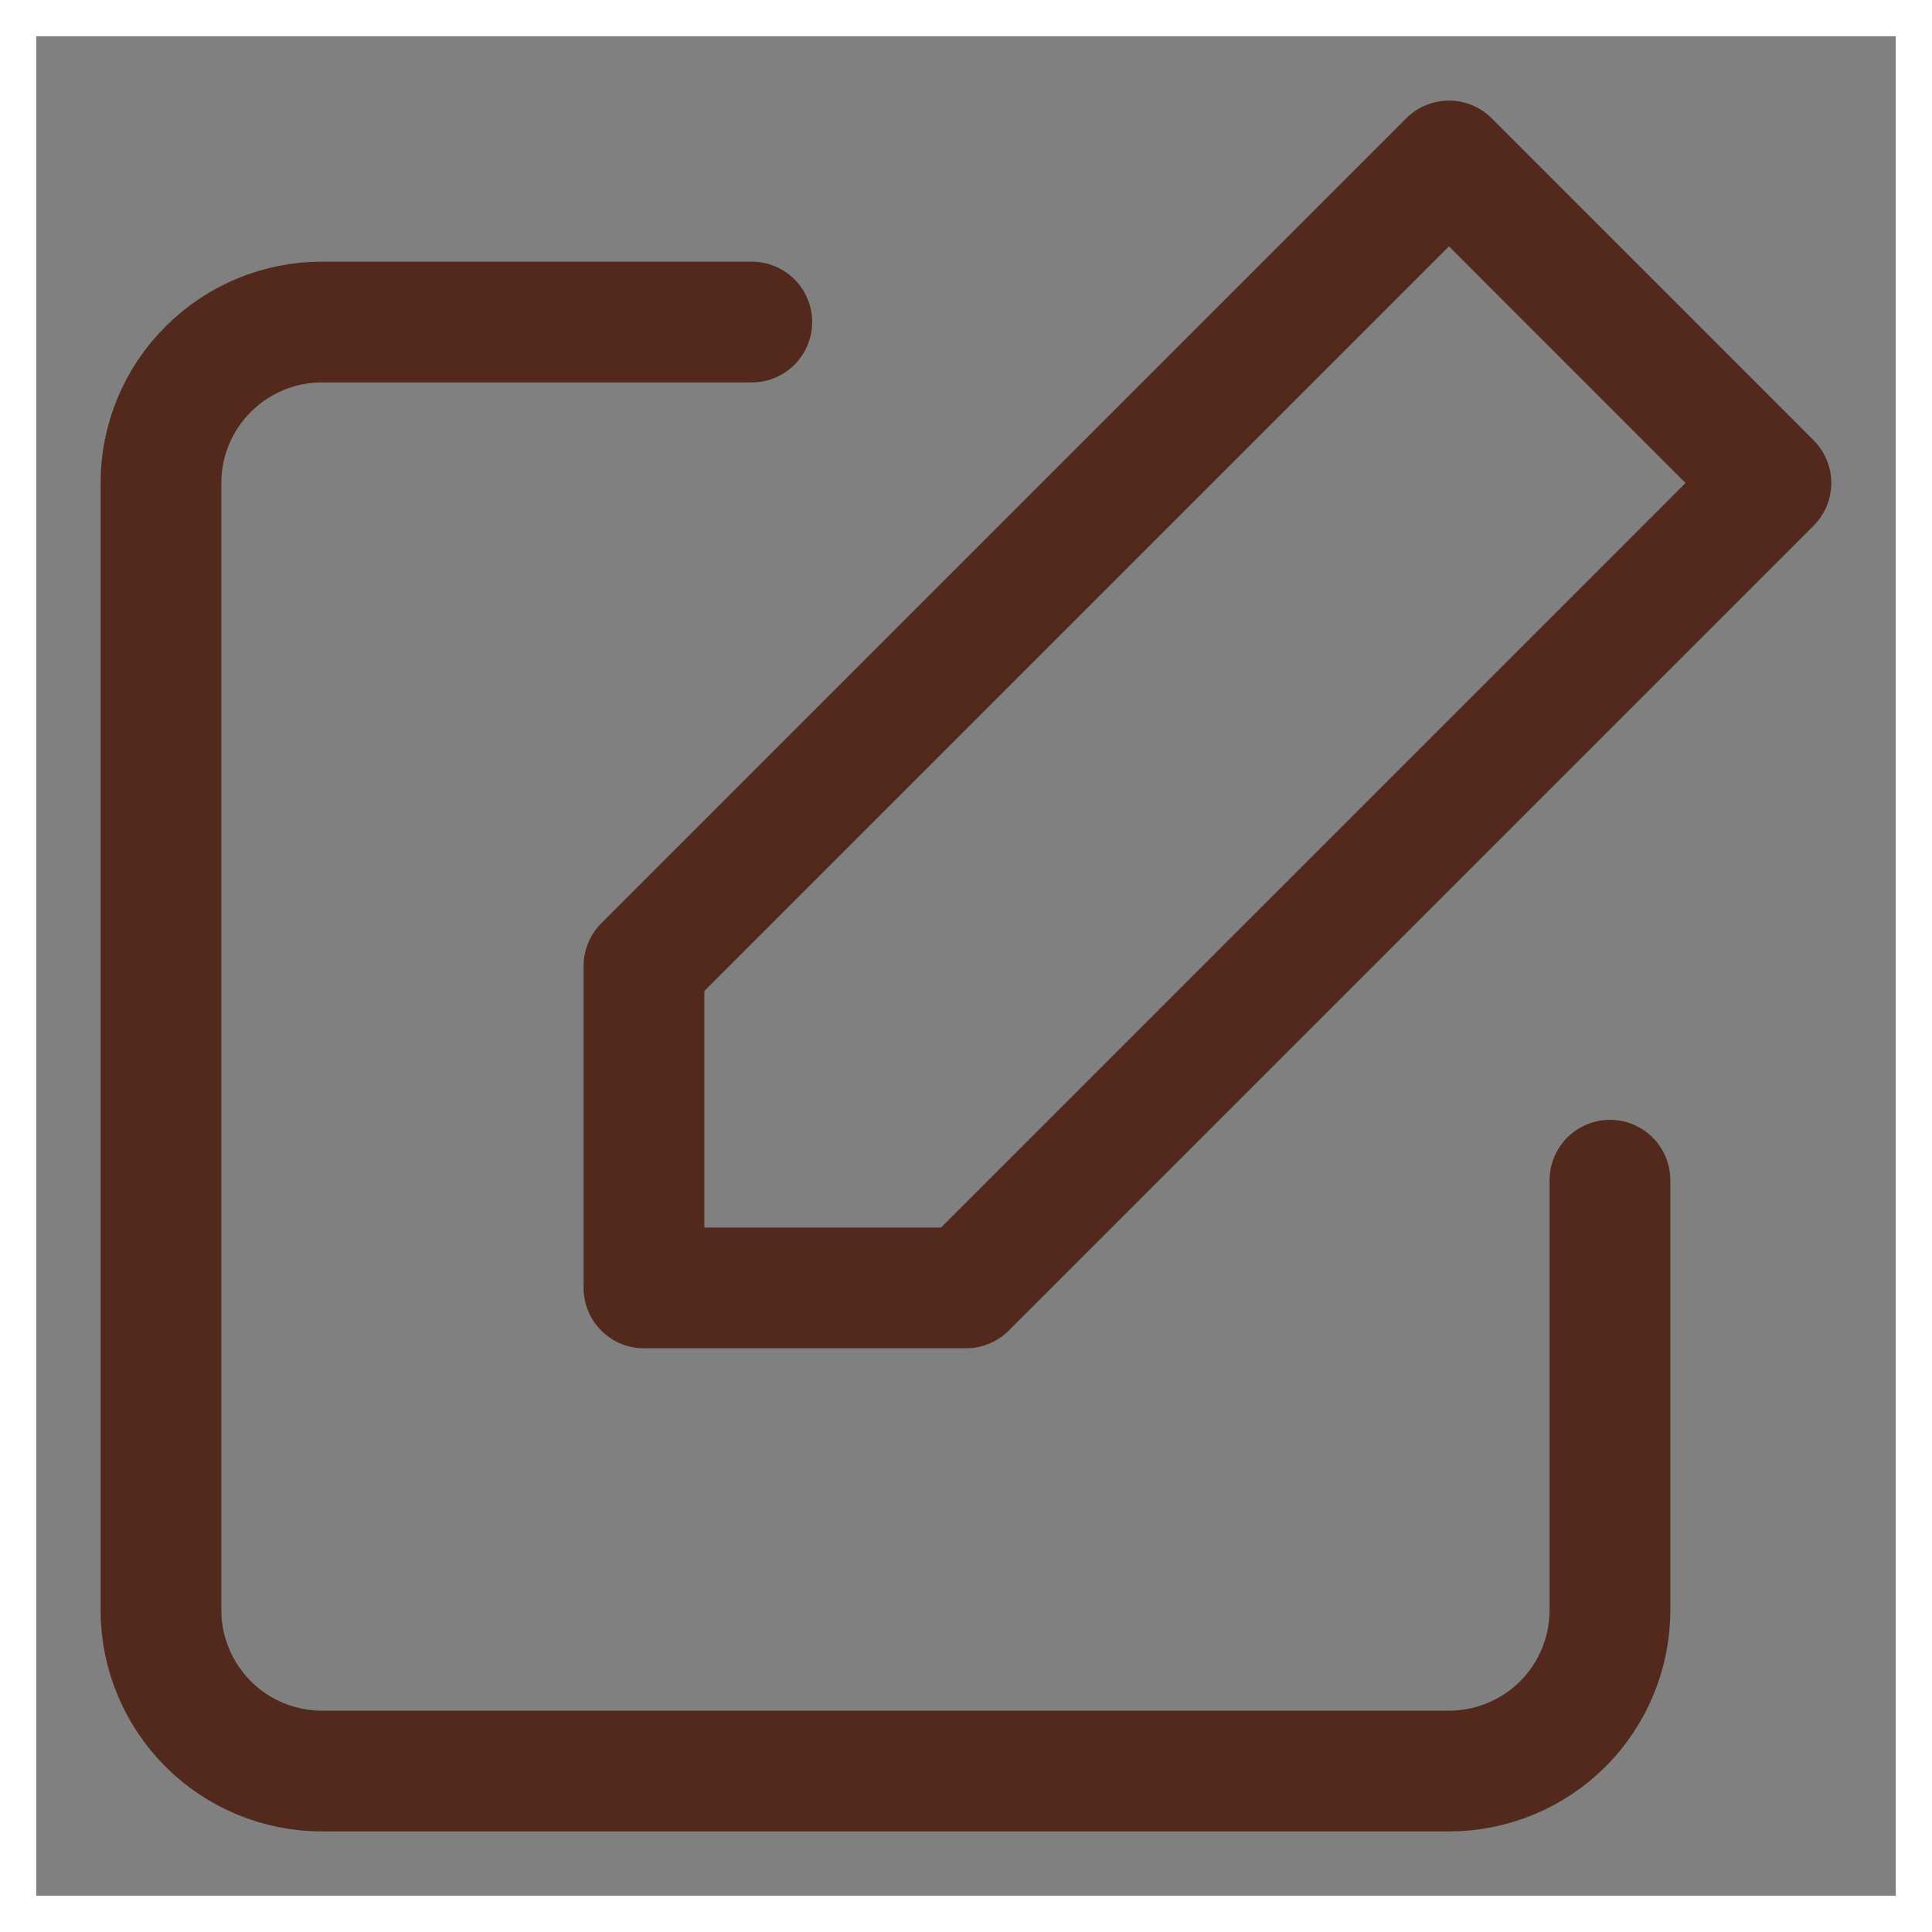
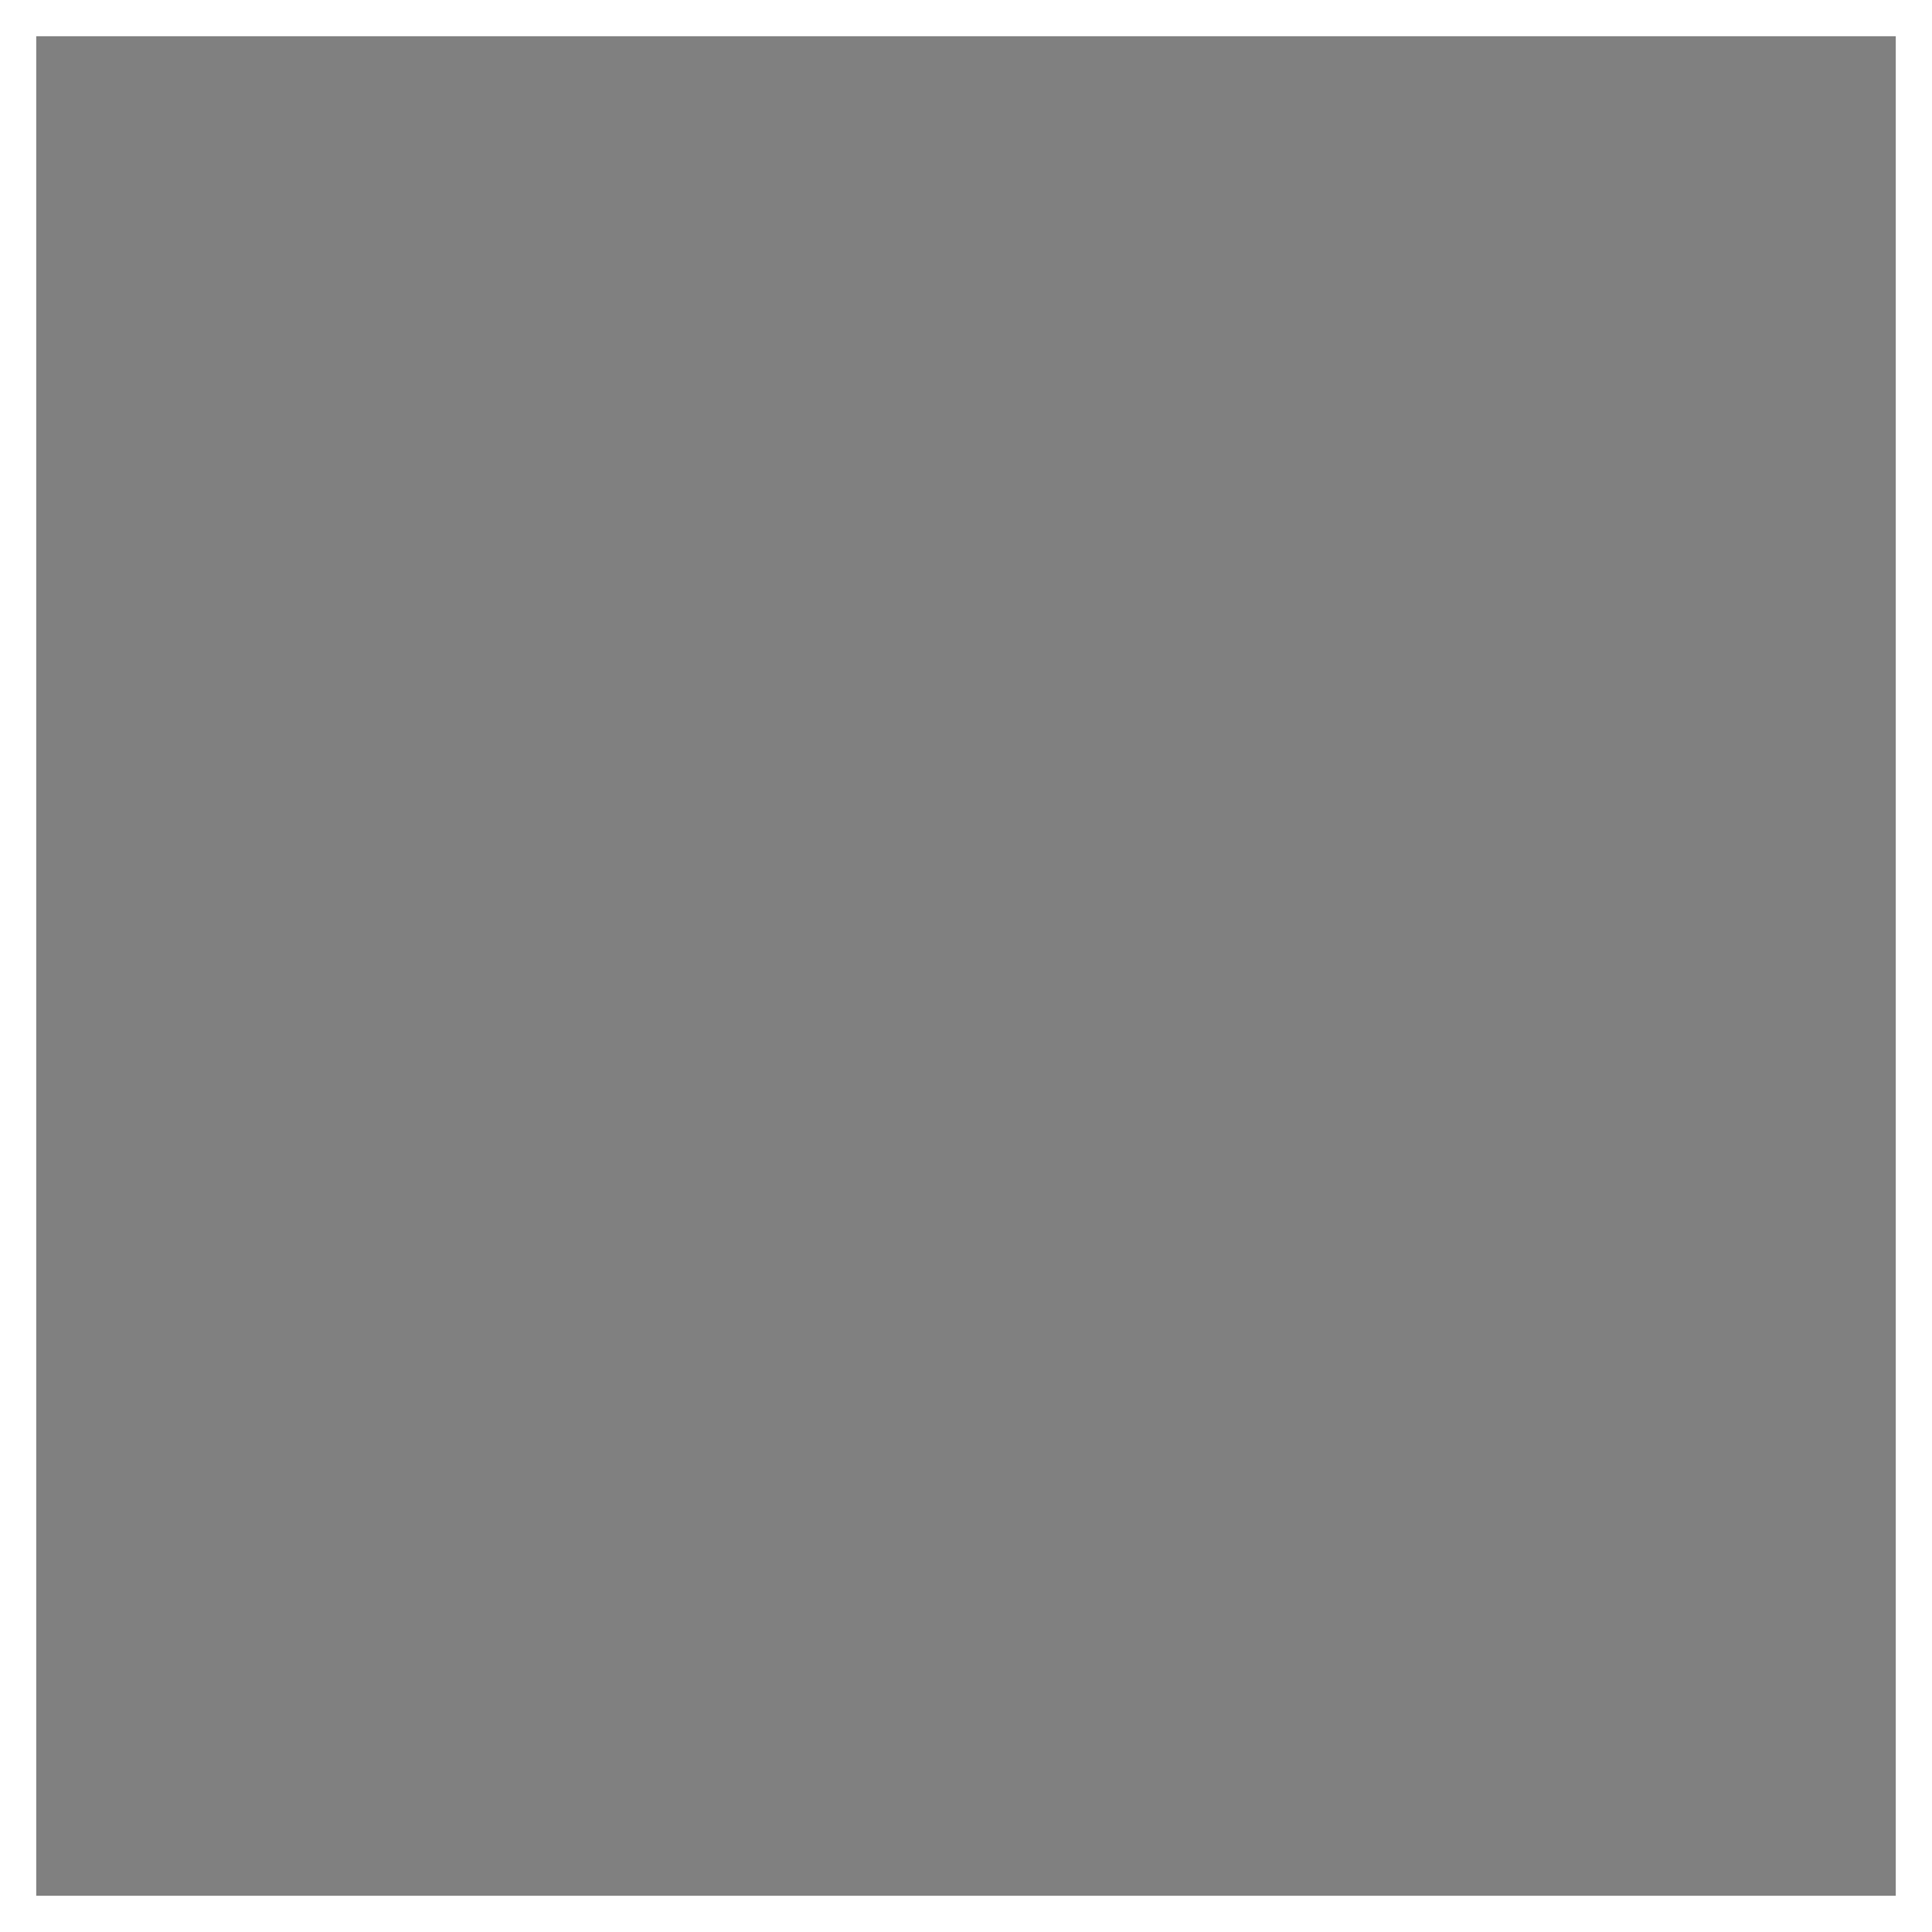
<svg xmlns="http://www.w3.org/2000/svg" width="16" height="16" viewBox="0 0 16 16" fill="none">
  <rect x="0" y="0" width="16" height="16" fill="#808080" stroke="none" />
  <g clip-path="url(#clip0_297_10400)">
    <path d="M13.333 9.774V13.334C13.333 13.687 13.193 14.026 12.943 14.277C12.692 14.527 12.353 14.667 12 14.667H2.666C2.313 14.667 1.974 14.527 1.724 14.277C1.473 14.026 1.333 13.687 1.333 13.334V4C1.333 3.647 1.473 3.308 1.724 3.058C1.974 2.807 2.313 2.667 2.666 2.667H6.226" stroke="#52291C" stroke-linecap="round" stroke-linejoin="round" />
-     <path d="M12 1.333L14.666 4L8 10.666H5.333V8L12 1.333Z" stroke="#52291C" stroke-linecap="round" stroke-linejoin="round" />
  </g>
  <rect x="0.15" y="0.15" width="15.7" height="15.7" stroke="white" stroke-width="0.3" />
  <defs>
    <clipPath id="clip0_297_10400">
-       <rect width="16" height="16" fill="white" />
-     </clipPath>
+       </clipPath>
  </defs>
</svg>